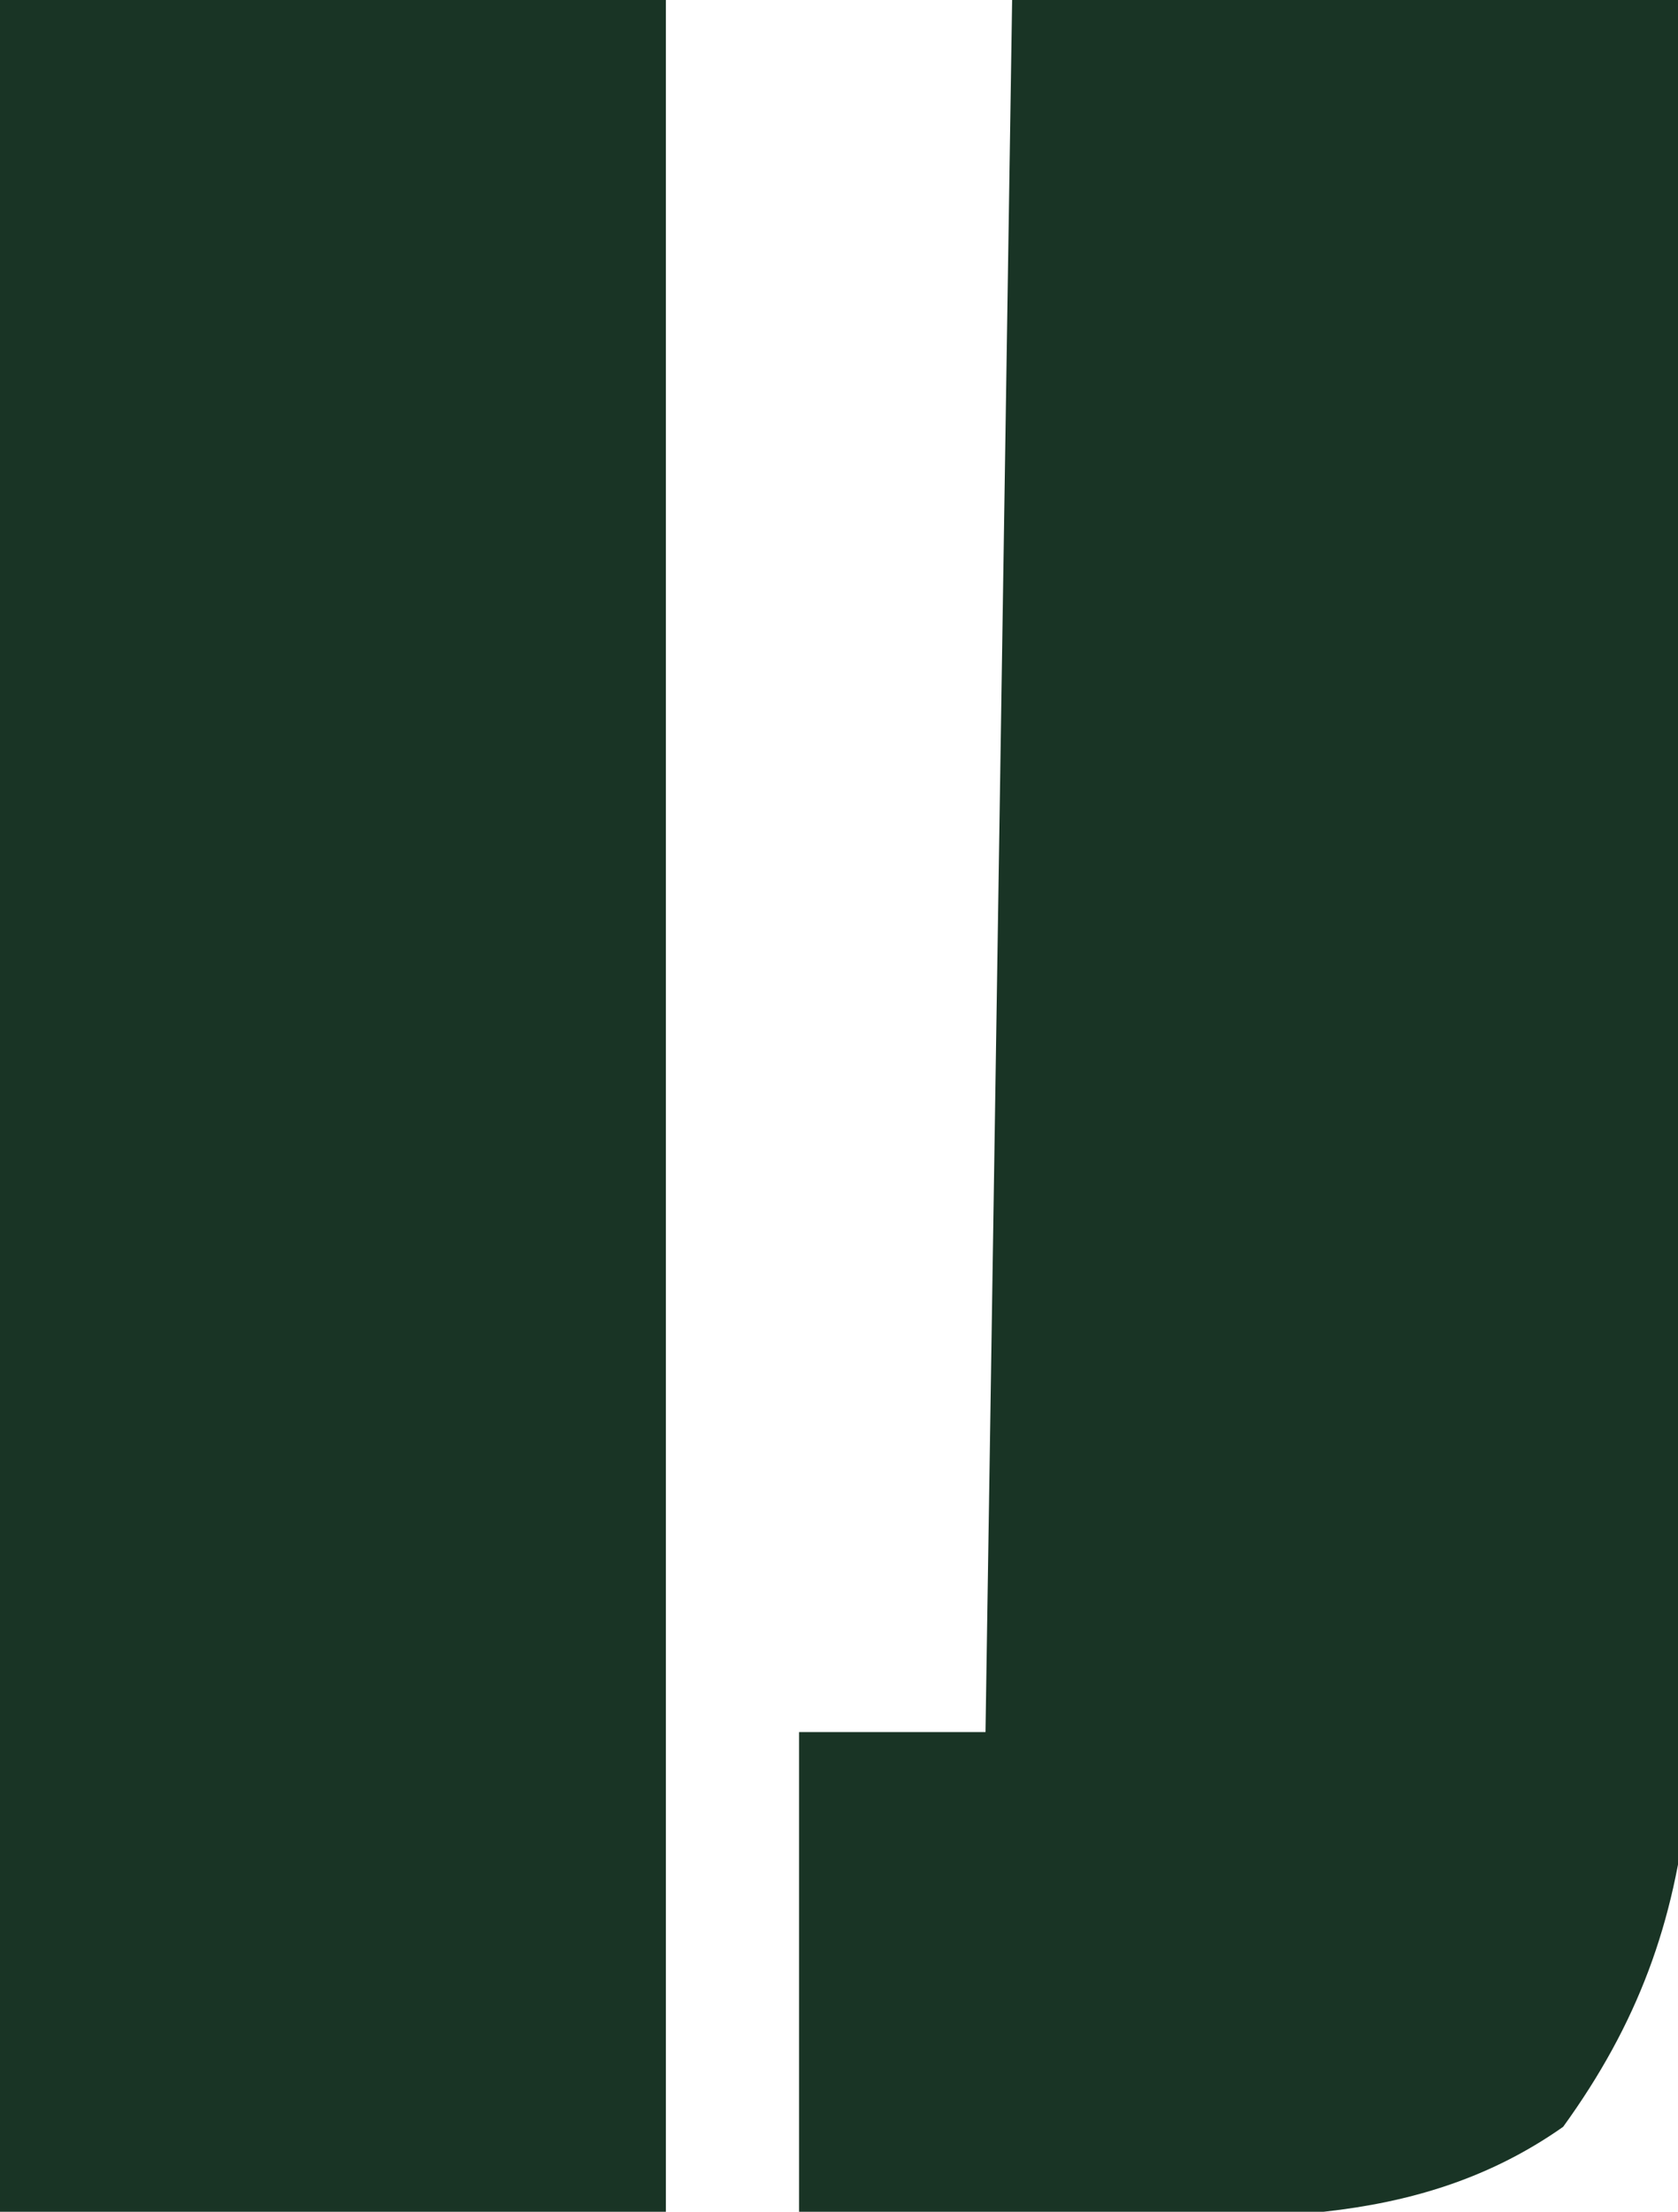
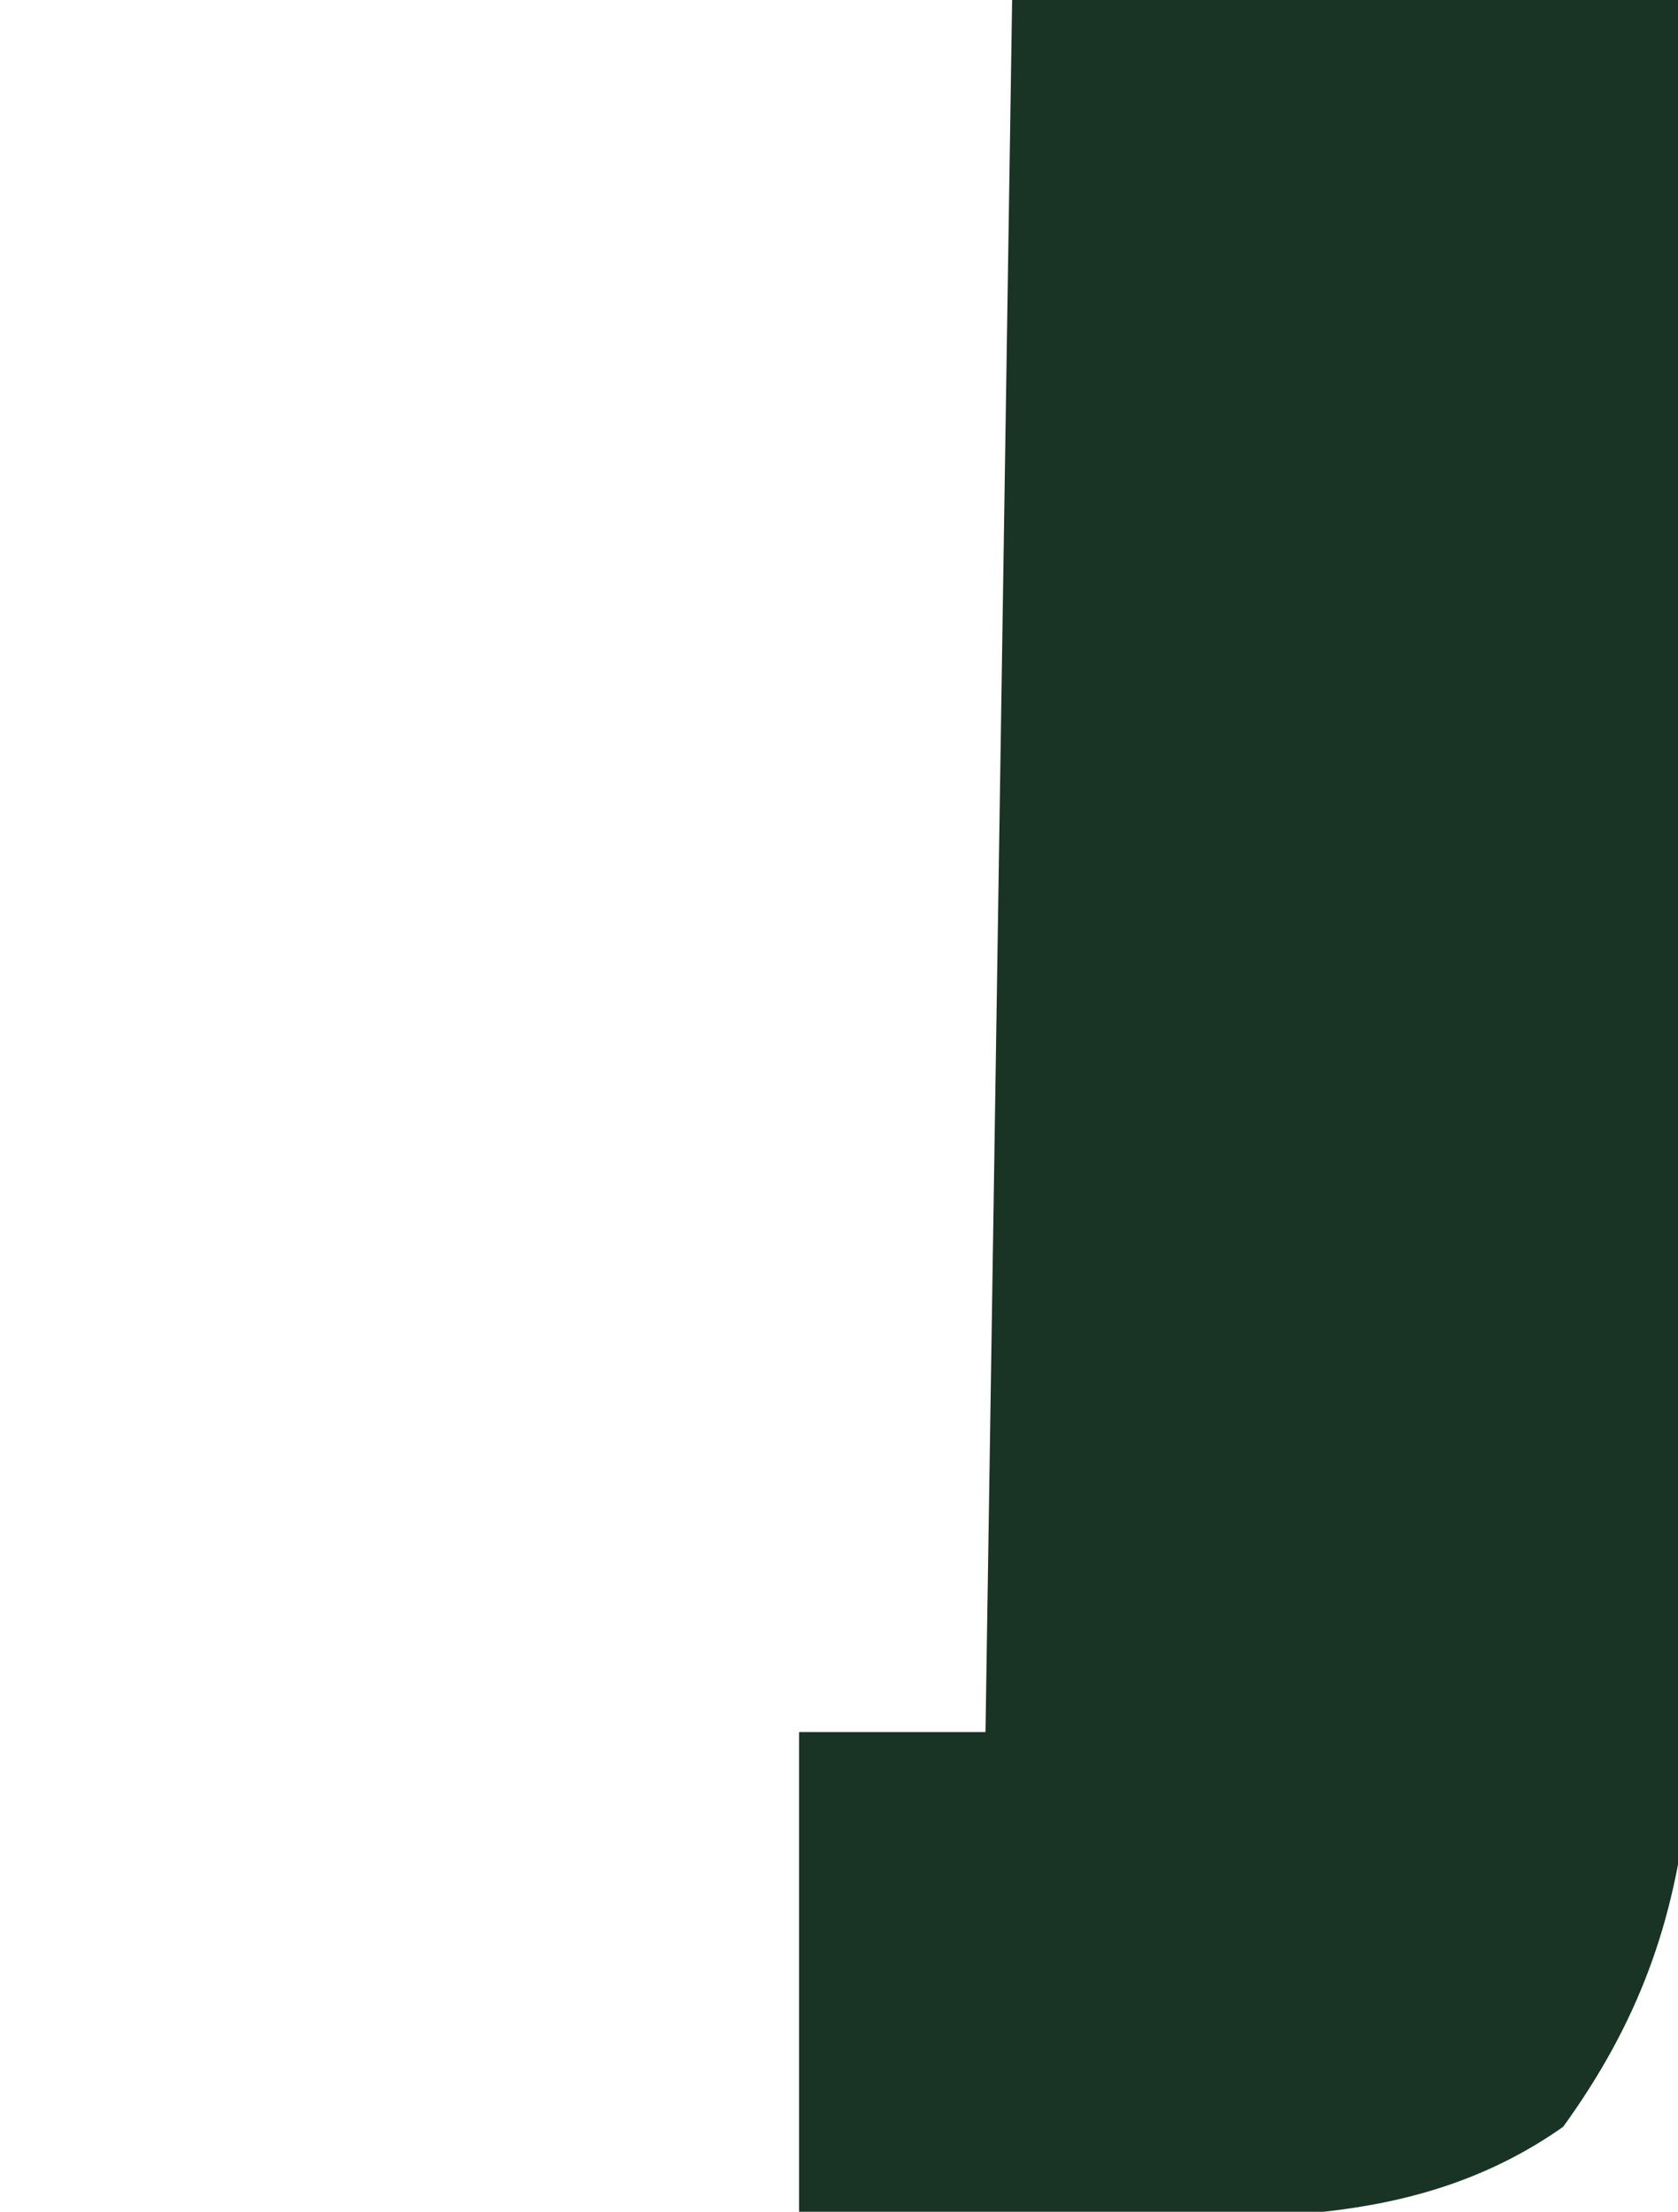
<svg xmlns="http://www.w3.org/2000/svg" version="1.1" width="63" height="83">
  <path d="M0 0 C8.25 0 16.5 0 25 0 C25.068 9.136 25.123 18.273 25.155 27.409 C25.171 31.652 25.192 35.895 25.226 40.137 C25.259 44.235 25.277 48.333 25.285 52.431 C25.29 53.991 25.301 55.551 25.317 57.111 C25.339 59.303 25.342 61.495 25.341 63.688 C25.347 64.934 25.354 66.179 25.361 67.463 C24.882 72.156 23.487 75.946 20.688 79.812 C15.073 83.764 8.667 83.24 2.125 83.125 C0.663 83.111 0.663 83.111 -0.828 83.098 C-3.219 83.074 -5.609 83.038 -8 83 C-8 77.06 -8 71.12 -8 65 C-5.69 65 -3.38 65 -1 65 C-0.67 43.55 -0.34 22.1 0 0 Z " fill="#193425" transform="translate(38,0)" />
-   <path d="M0 0 C8.25 0 16.5 0 25 0 C25 27.39 25 54.78 25 83 C16.75 83 8.5 83 0 83 C0 55.61 0 28.22 0 0 Z " fill="#193425" transform="translate(0,0)" />
</svg>